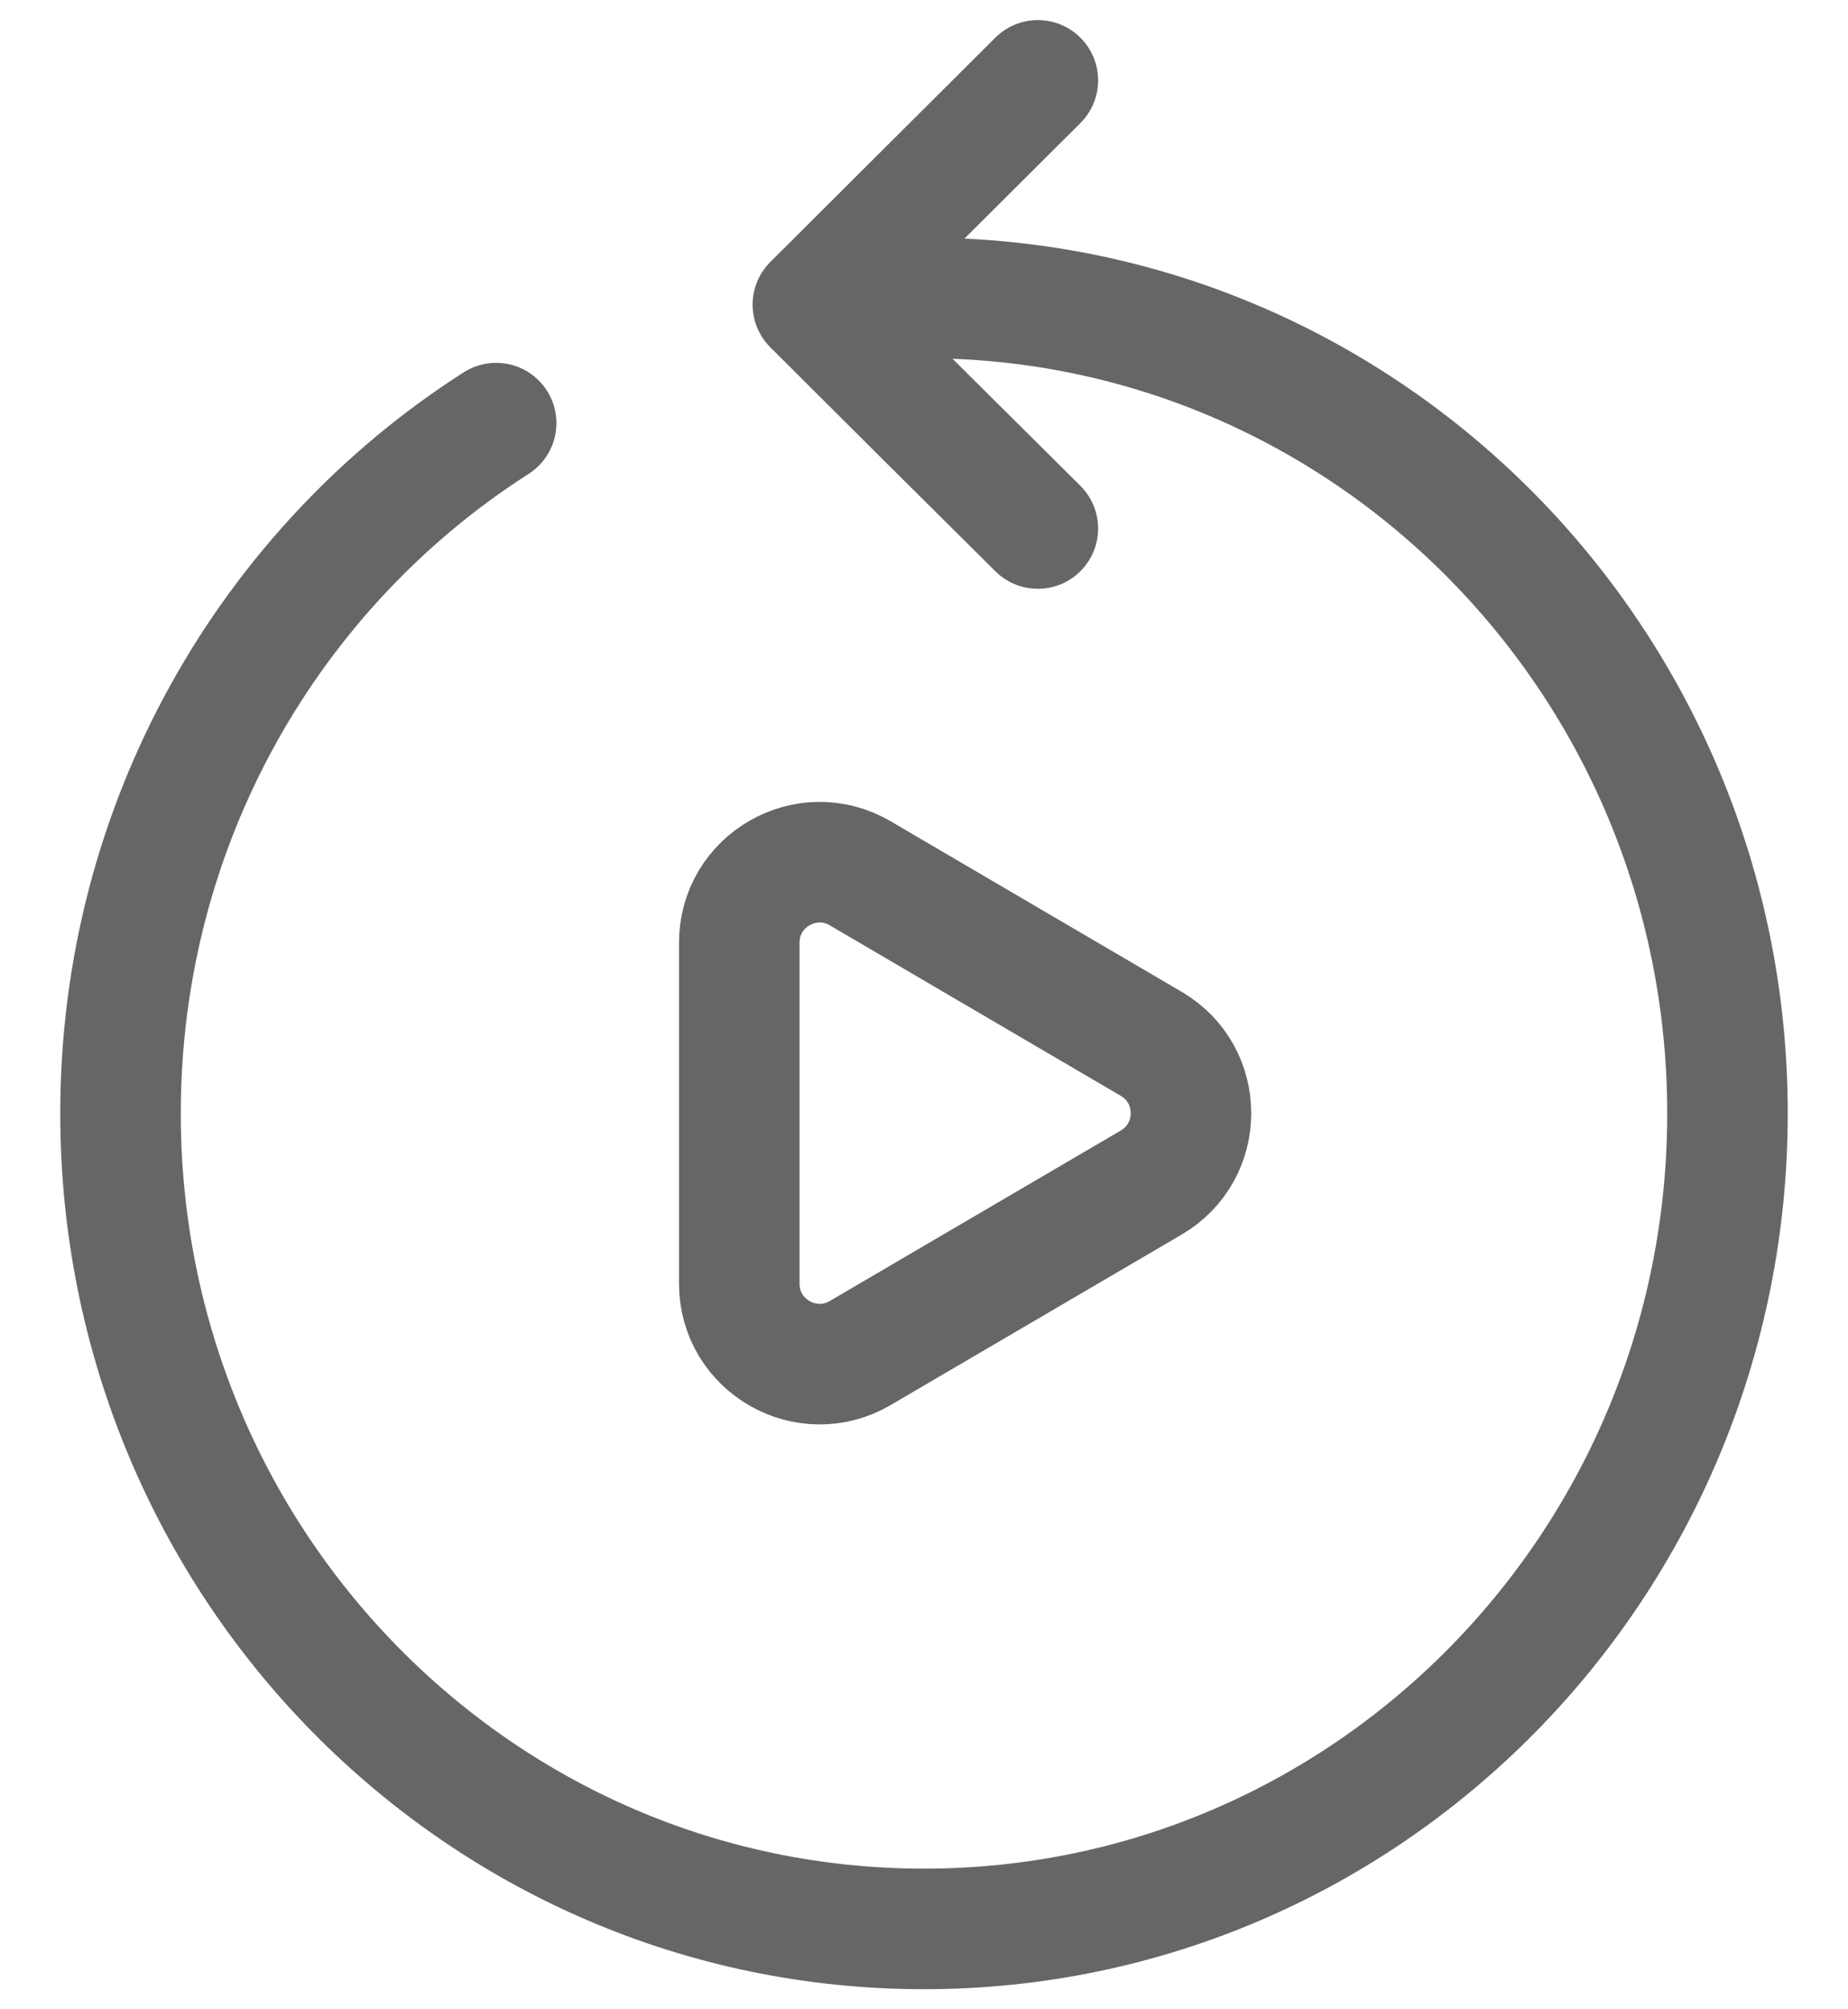
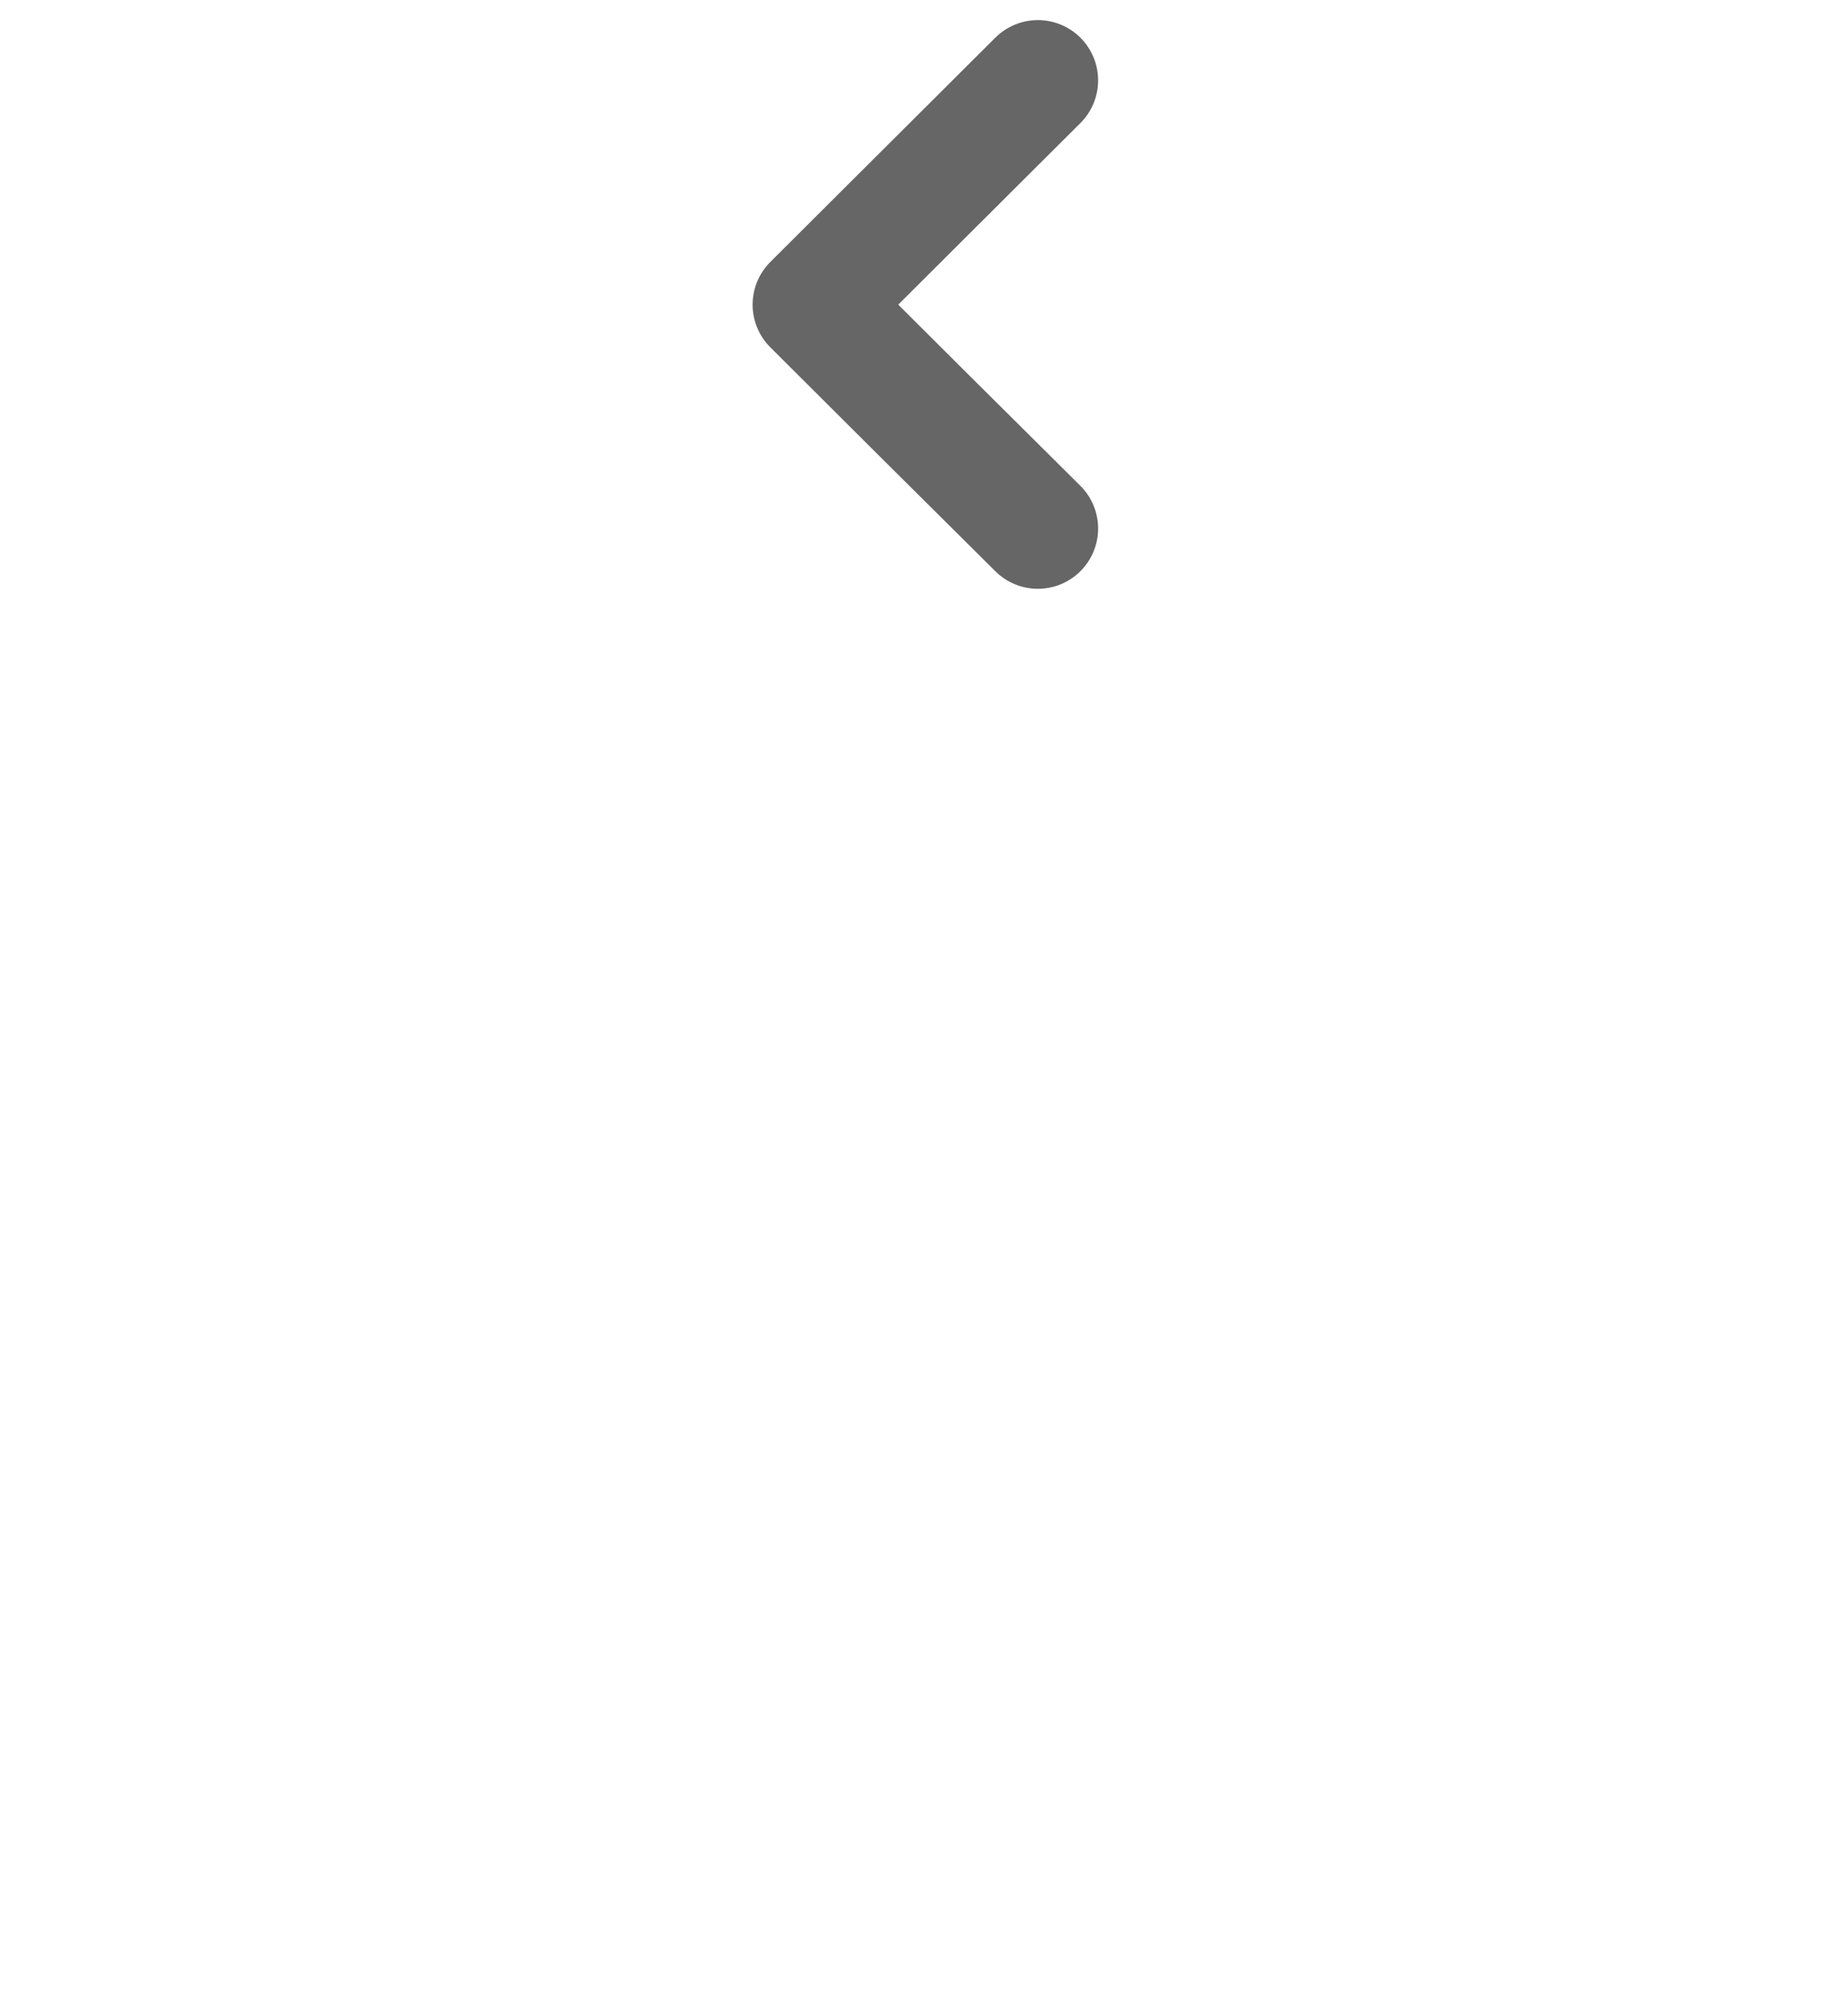
<svg xmlns="http://www.w3.org/2000/svg" width="46" height="50" viewBox="0 0 46 50" fill="none">
-   <path d="M23 7.414C34.05 7.414 43 16.495 43 27.707C43 38.919 34.05 48 23 48C11.95 48 3 38.919 3 27.707C3 20.473 6.73 14.121 12.35 10.529" stroke="#666666" stroke-width="3" stroke-linecap="round" stroke-linejoin="round" />
-   <path d="M18.402 27.701V23.458C18.402 21.913 20.08 20.951 21.413 21.732L25.002 23.835L28.656 25.975C29.975 26.748 29.975 28.654 28.656 29.427L25.002 31.567L21.413 33.669C20.08 34.45 18.402 33.489 18.402 31.944V27.701Z" stroke="#666666" stroke-width="3" stroke-linecap="round" stroke-linejoin="round" />
  <path d="M25.834 13.152L23.034 10.371L20.234 7.581L23.034 4.79L25.834 2" stroke="#666666" stroke-width="3" stroke-linecap="round" stroke-linejoin="round" />
</svg>